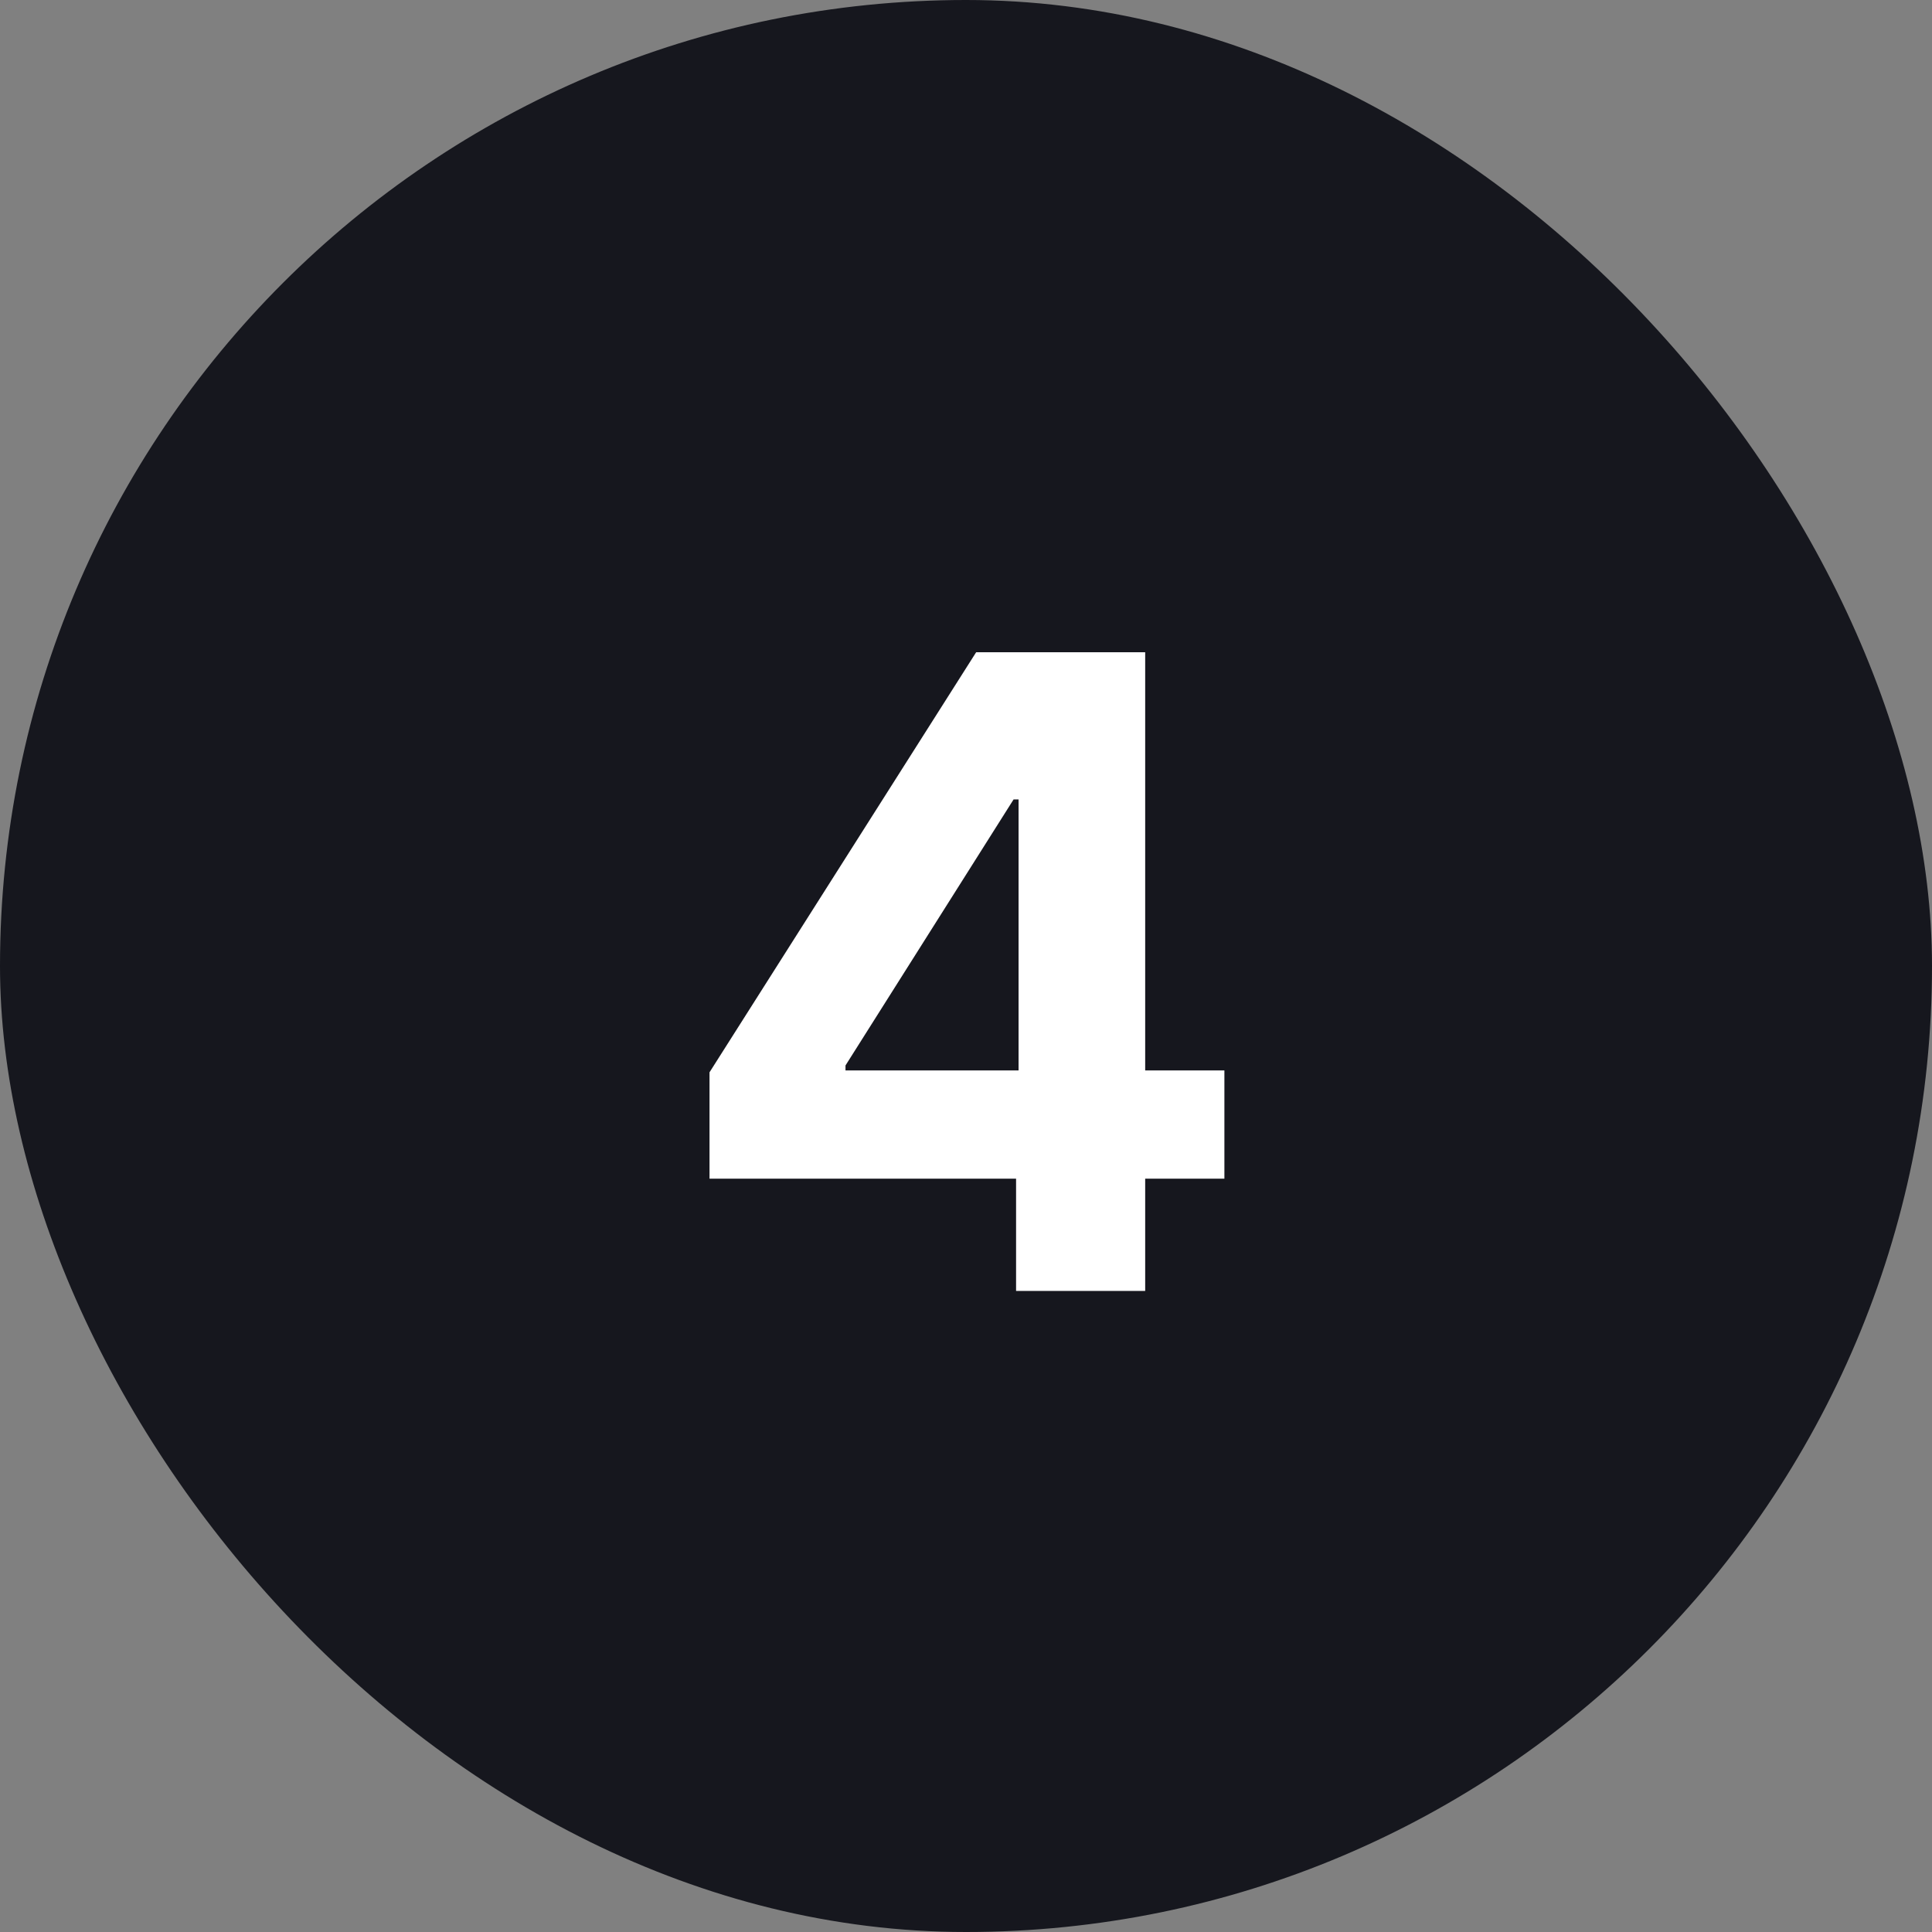
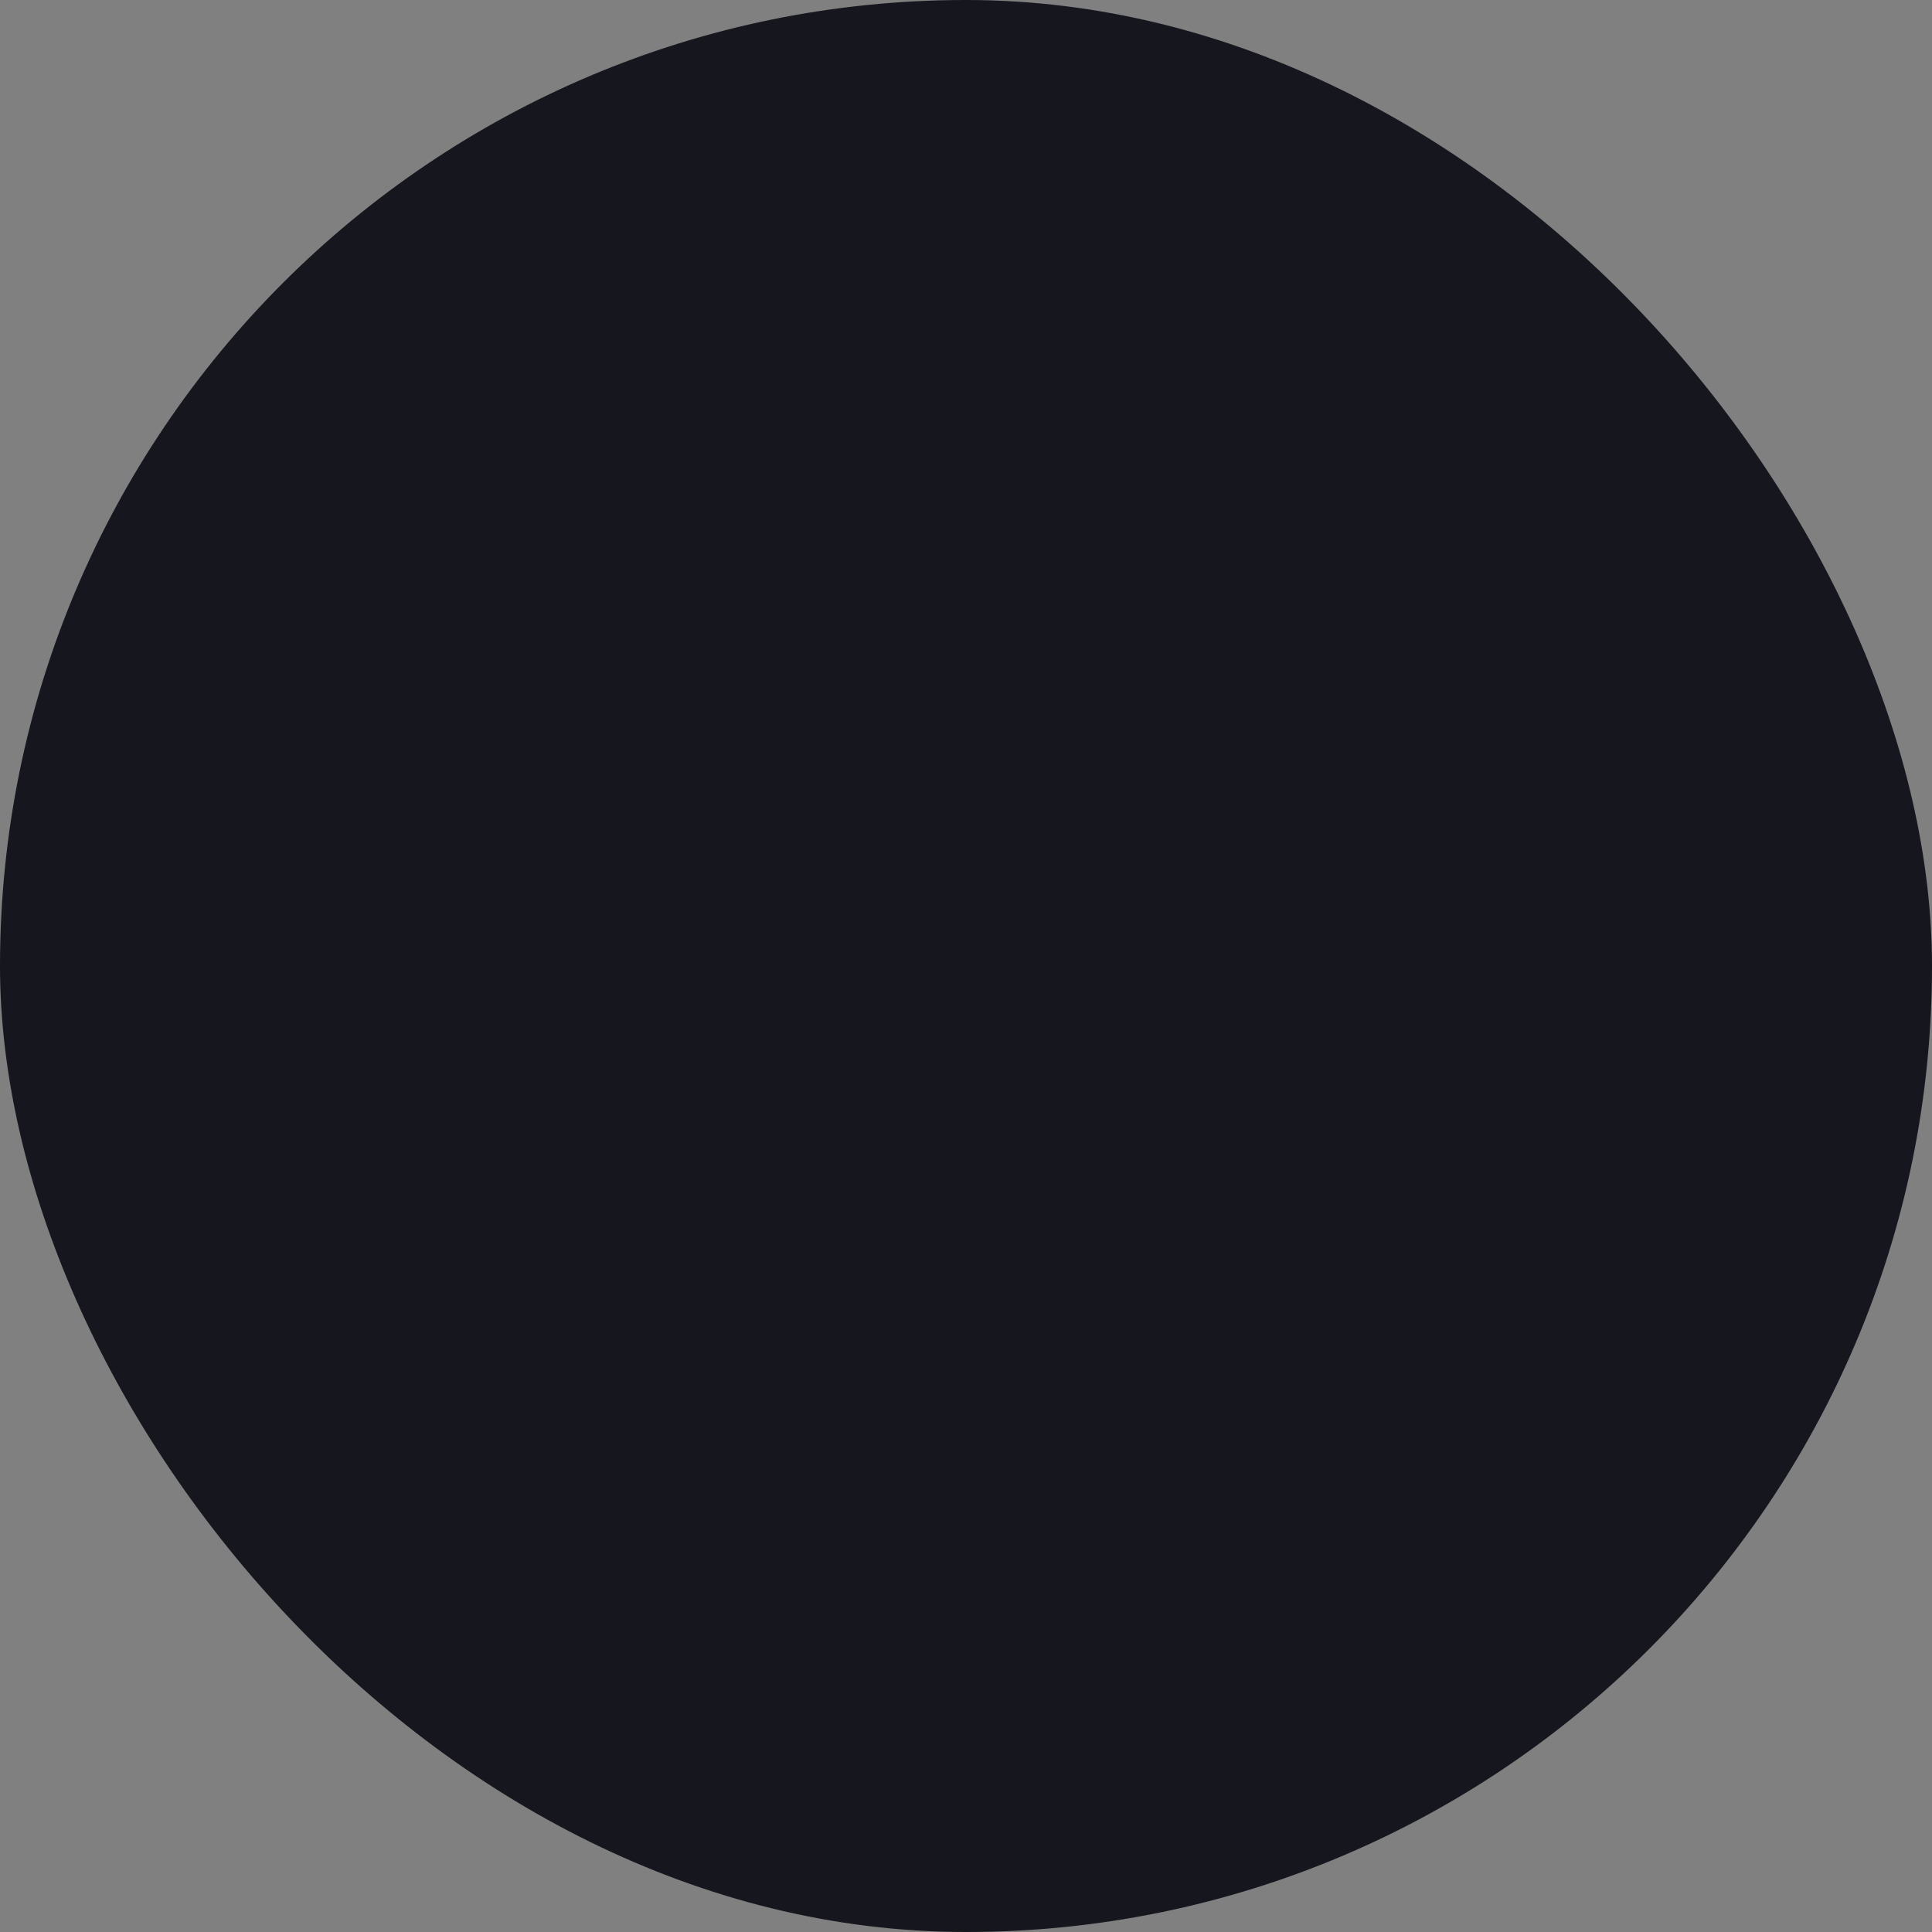
<svg xmlns="http://www.w3.org/2000/svg" width="110" height="110" viewBox="0 0 110 110" fill="none">
  <rect x="0" y="0" width="110" height="110" fill="#808080" stroke="none" />
  <rect width="110" height="110" rx="55" fill="#16171E" />
-   <path d="M40.397 67.108V61.053L55.578 37.136H60.798V45.517H57.709L48.139 60.663V60.947H69.712V67.108H40.397ZM57.851 73.5V65.261L57.993 62.58V37.136H65.202V73.5H57.851Z" fill="white" />
</svg>